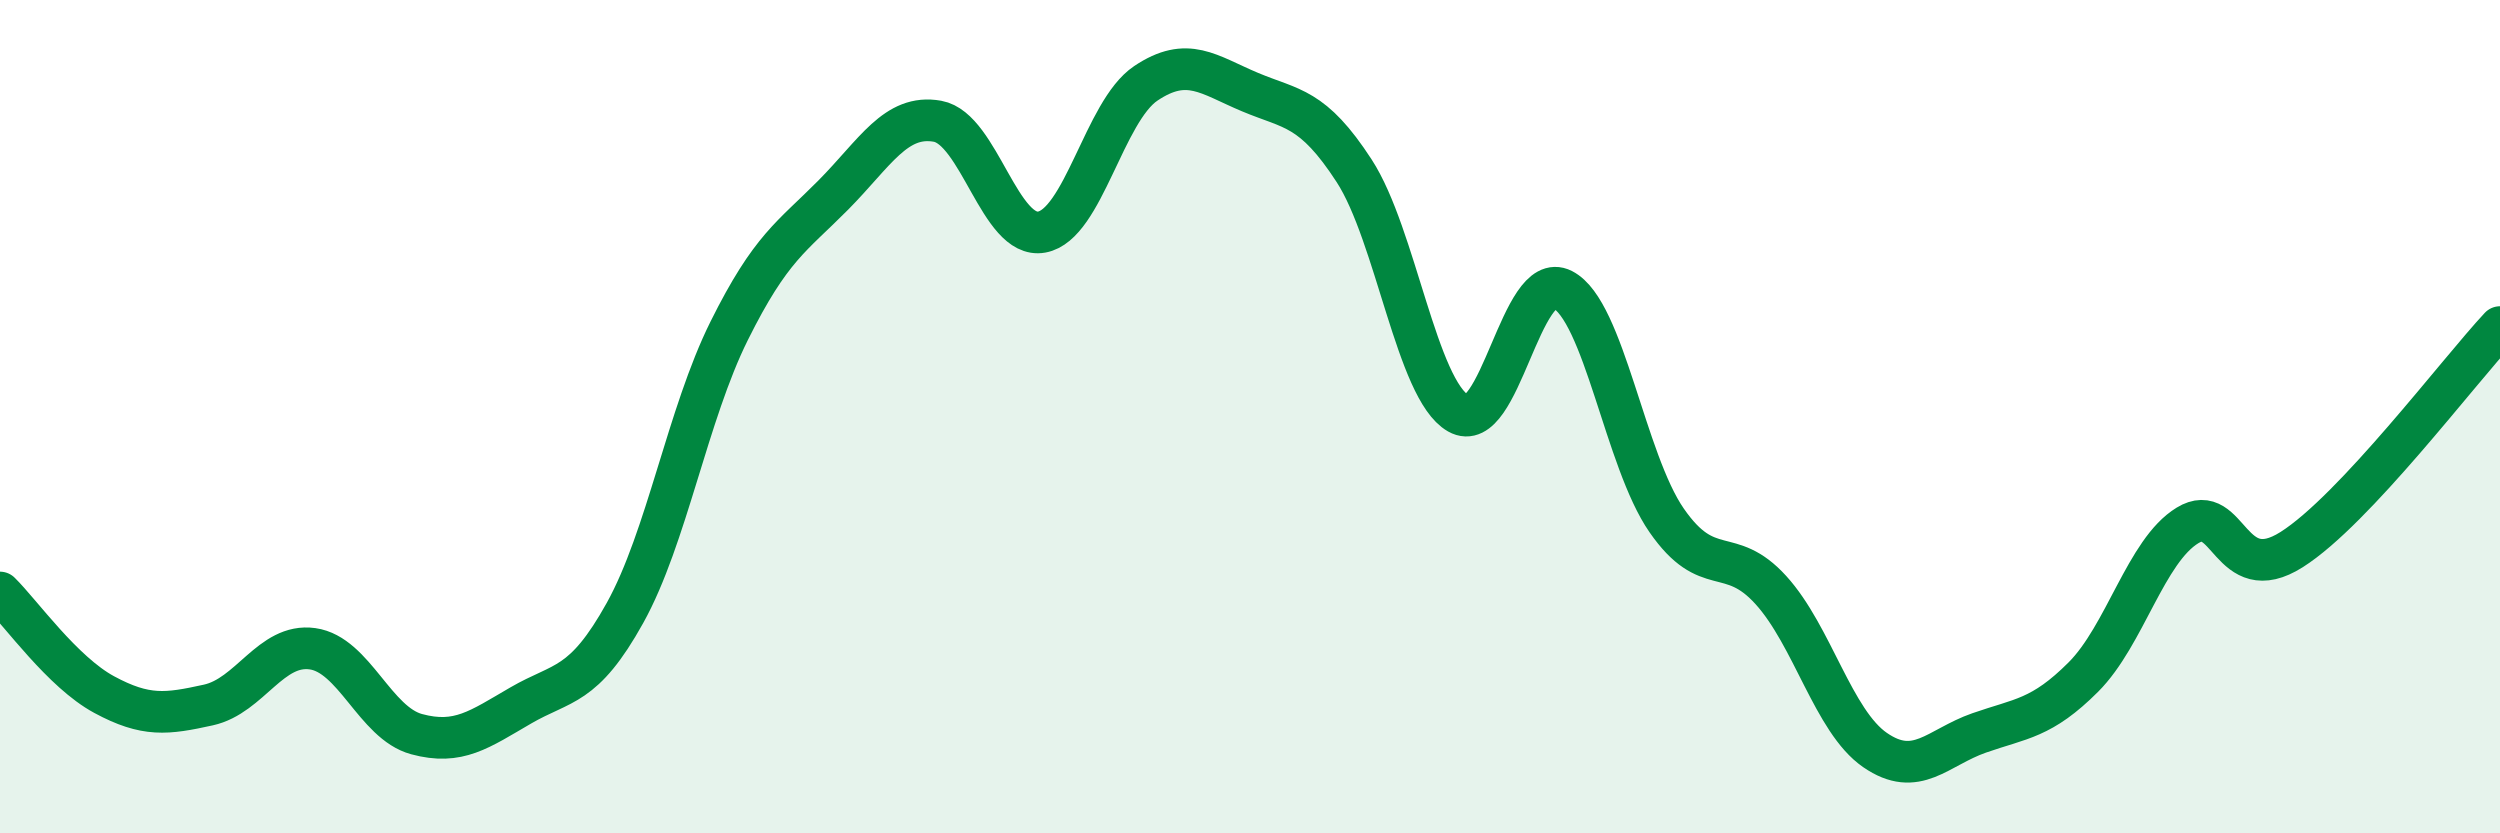
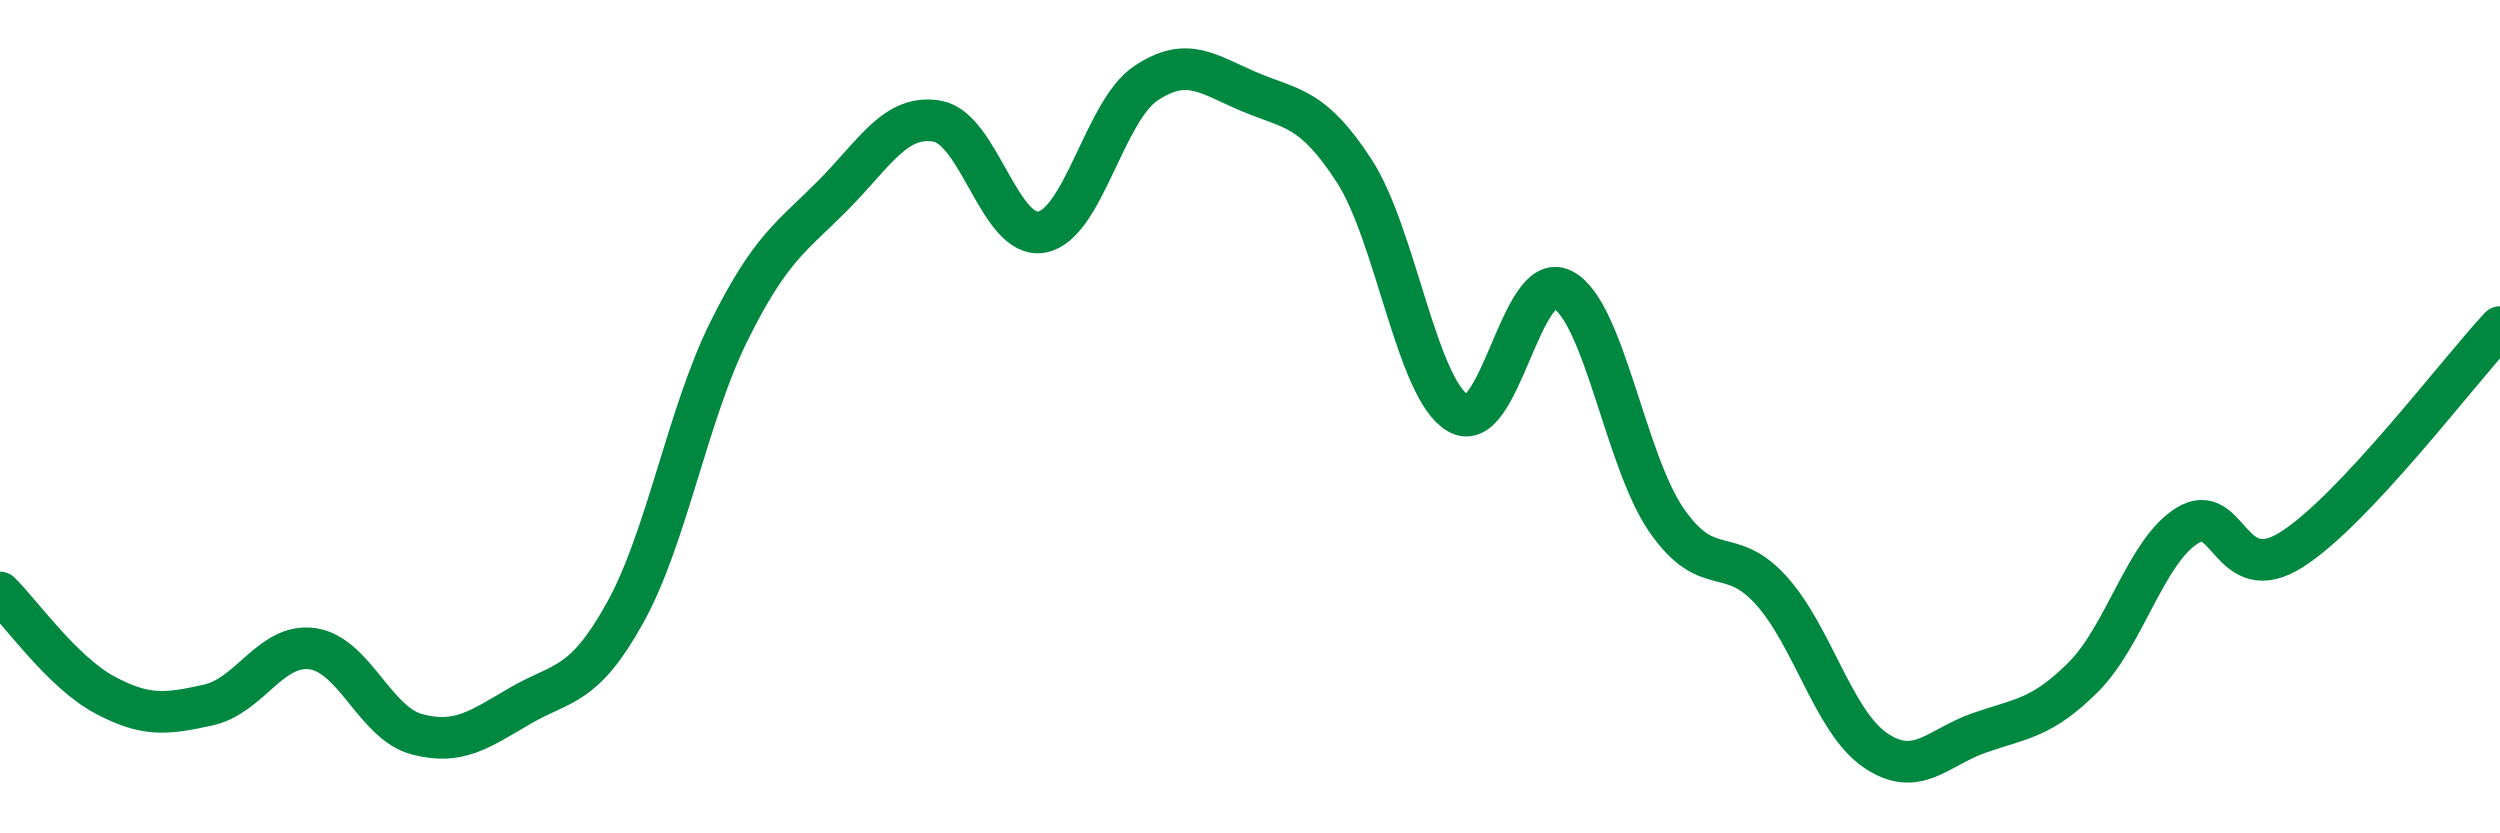
<svg xmlns="http://www.w3.org/2000/svg" width="60" height="20" viewBox="0 0 60 20">
-   <path d="M 0,14.22 C 0.5,14.71 1.5,16.13 2.5,16.67 C 3.5,17.21 4,17.14 5,16.92 C 6,16.7 6.5,15.43 7.5,15.57 C 8.5,15.71 9,17.35 10,17.62 C 11,17.89 11.5,17.51 12.5,16.93 C 13.5,16.35 14,16.51 15,14.71 C 16,12.91 16.5,9.95 17.5,7.94 C 18.5,5.93 19,5.69 20,4.68 C 21,3.67 21.5,2.73 22.5,2.91 C 23.5,3.09 24,5.75 25,5.57 C 26,5.39 26.5,2.67 27.5,2 C 28.5,1.33 29,1.79 30,2.21 C 31,2.63 31.5,2.56 32.5,4.1 C 33.5,5.64 34,9.35 35,9.92 C 36,10.49 36.5,6.44 37.5,6.95 C 38.5,7.46 39,11.05 40,12.49 C 41,13.93 41.5,13.06 42.5,14.16 C 43.5,15.26 44,17.31 45,18 C 46,18.69 46.5,17.94 47.5,17.59 C 48.5,17.24 49,17.25 50,16.25 C 51,15.25 51.5,13.22 52.5,12.61 C 53.5,12 53.5,14.14 55,13.19 C 56.5,12.24 59,8.92 60,7.85L60 20L0 20Z" fill="#008740" opacity="0.1" stroke-linecap="round" stroke-linejoin="round" />
  <path d="M 0,14.22 C 0.5,14.71 1.5,16.13 2.5,16.67 C 3.5,17.21 4,17.14 5,16.92 C 6,16.7 6.5,15.43 7.5,15.57 C 8.5,15.71 9,17.35 10,17.62 C 11,17.89 11.5,17.51 12.5,16.93 C 13.5,16.35 14,16.51 15,14.71 C 16,12.91 16.5,9.95 17.5,7.94 C 18.5,5.93 19,5.69 20,4.68 C 21,3.67 21.5,2.73 22.5,2.91 C 23.5,3.09 24,5.75 25,5.57 C 26,5.39 26.5,2.67 27.5,2 C 28.5,1.33 29,1.79 30,2.21 C 31,2.63 31.5,2.56 32.5,4.1 C 33.5,5.64 34,9.35 35,9.92 C 36,10.49 36.5,6.44 37.5,6.95 C 38.5,7.46 39,11.05 40,12.49 C 41,13.93 41.5,13.06 42.5,14.16 C 43.5,15.26 44,17.31 45,18 C 46,18.69 46.5,17.94 47.5,17.59 C 48.5,17.24 49,17.25 50,16.25 C 51,15.25 51.5,13.22 52.5,12.61 C 53.5,12 53.5,14.14 55,13.19 C 56.5,12.24 59,8.92 60,7.85" stroke="#008740" stroke-width="1" fill="none" stroke-linecap="round" stroke-linejoin="round" />
</svg>